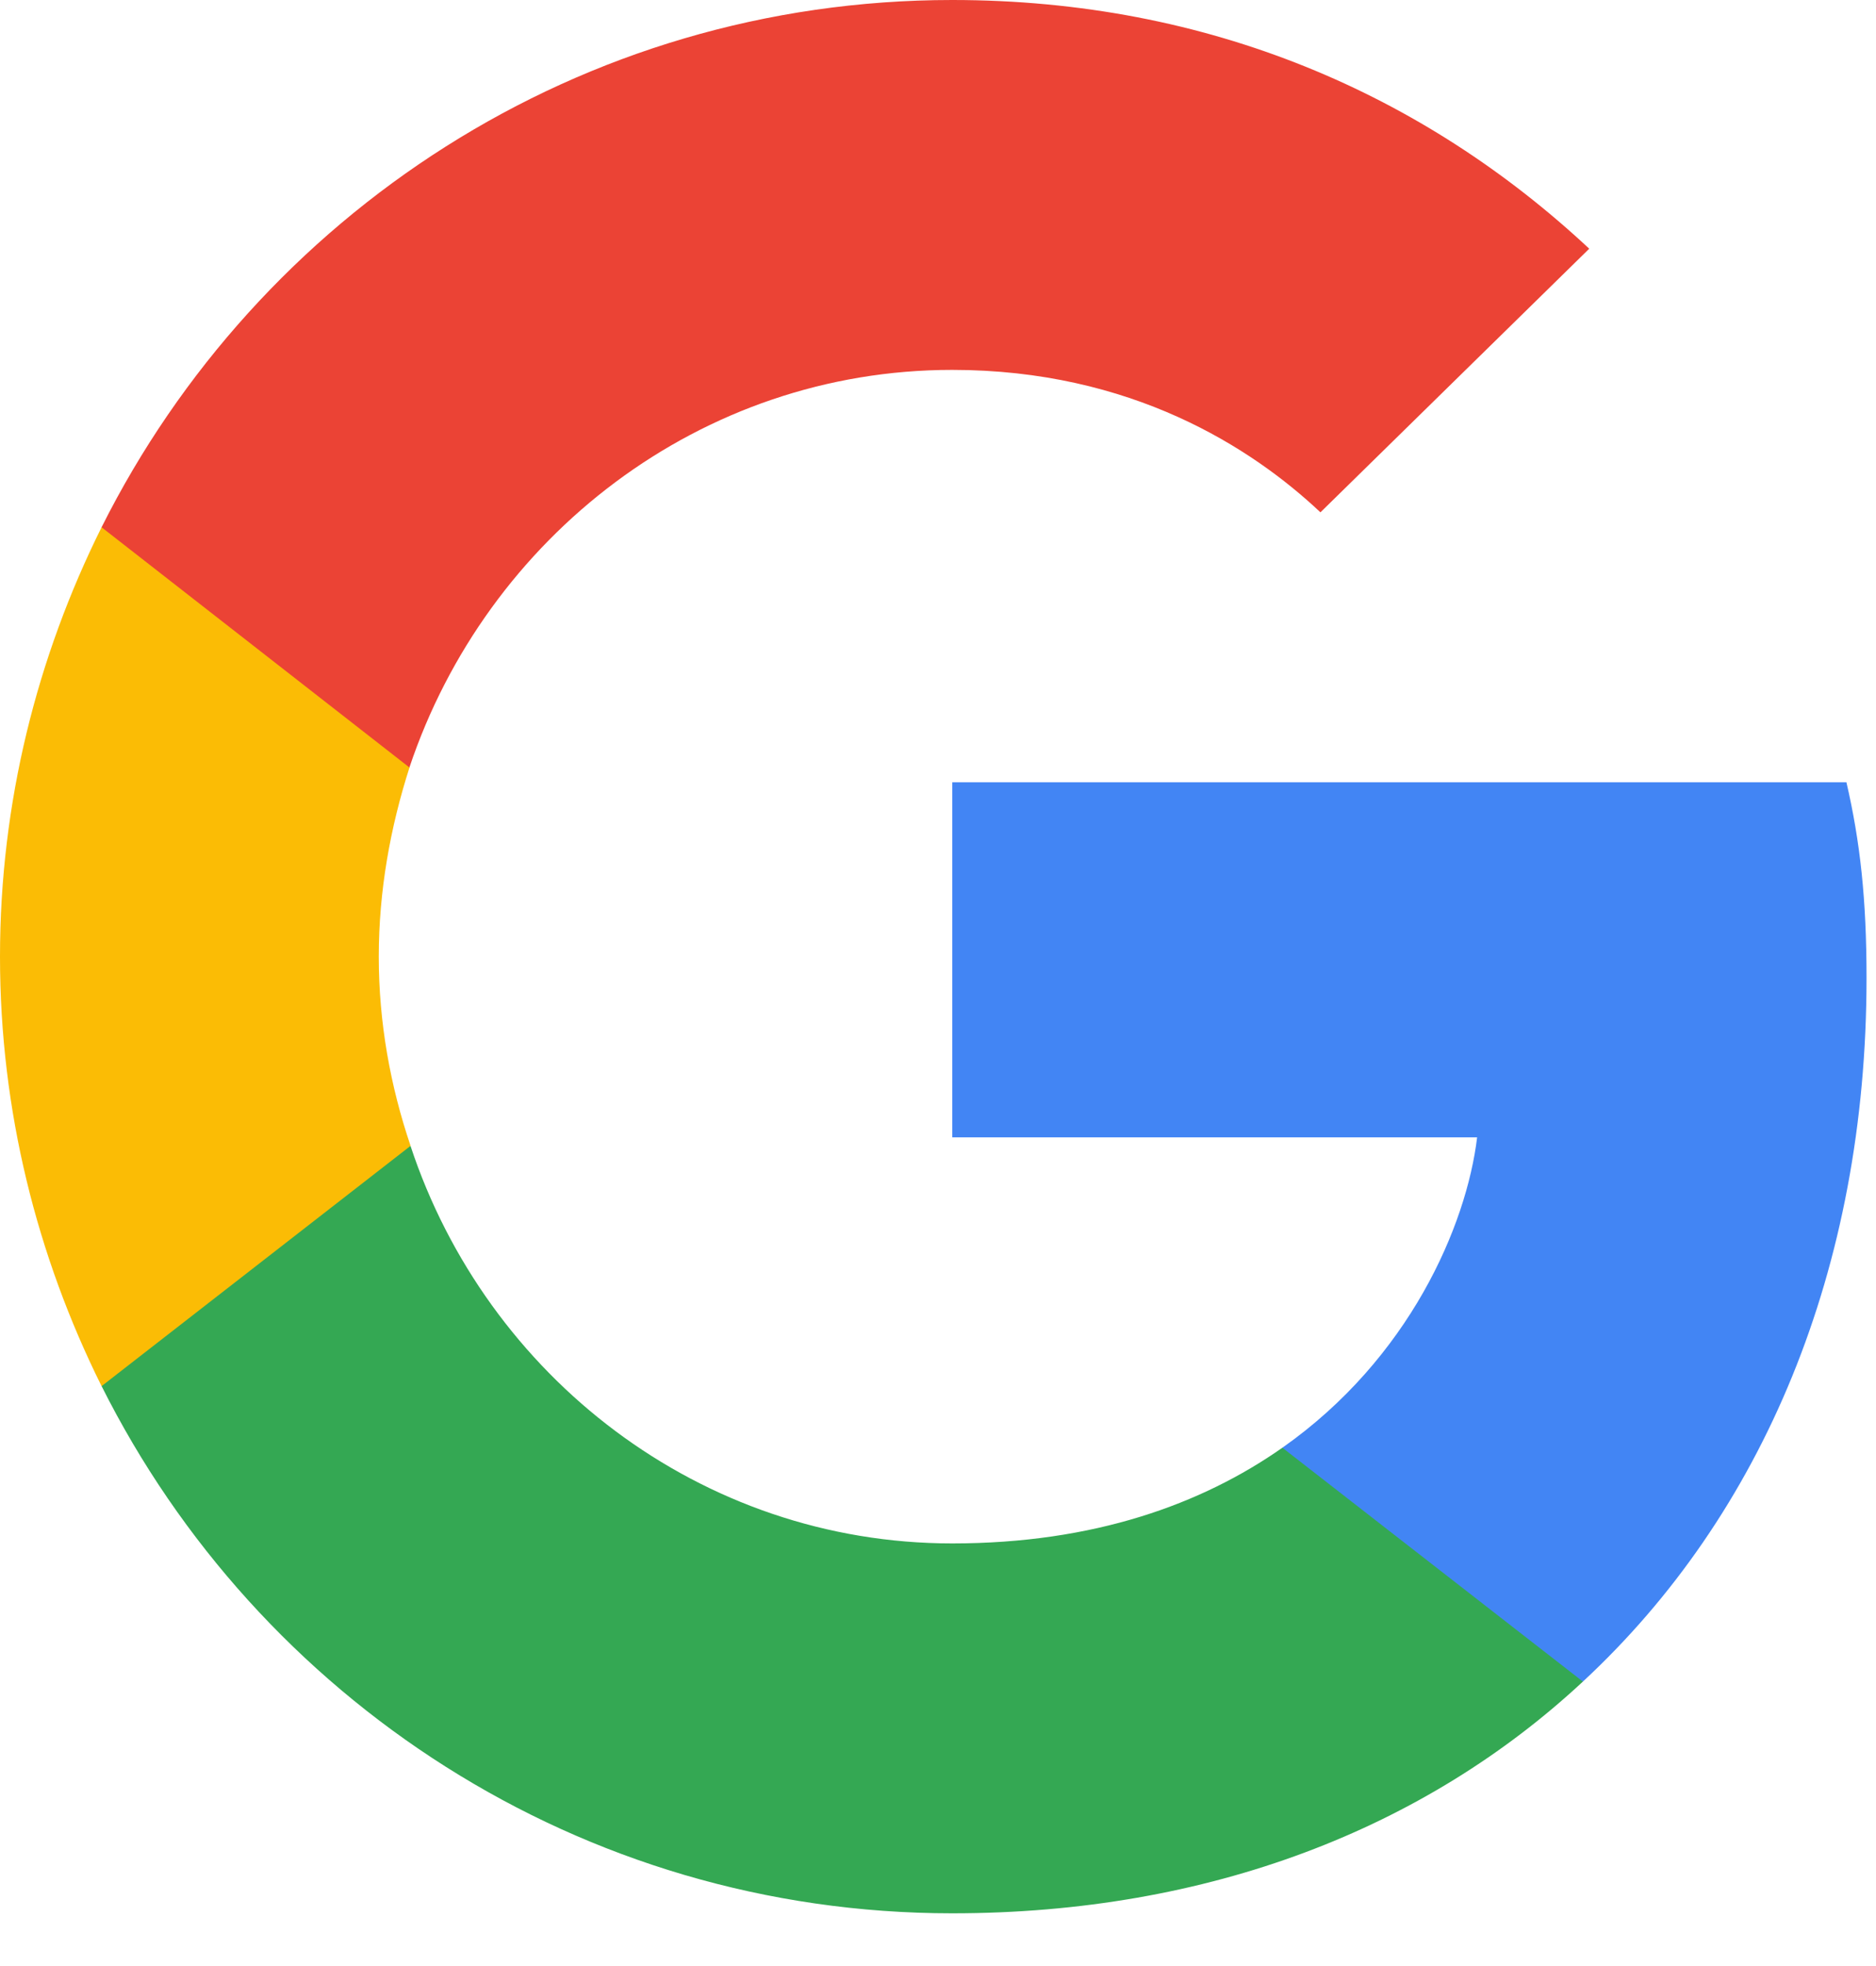
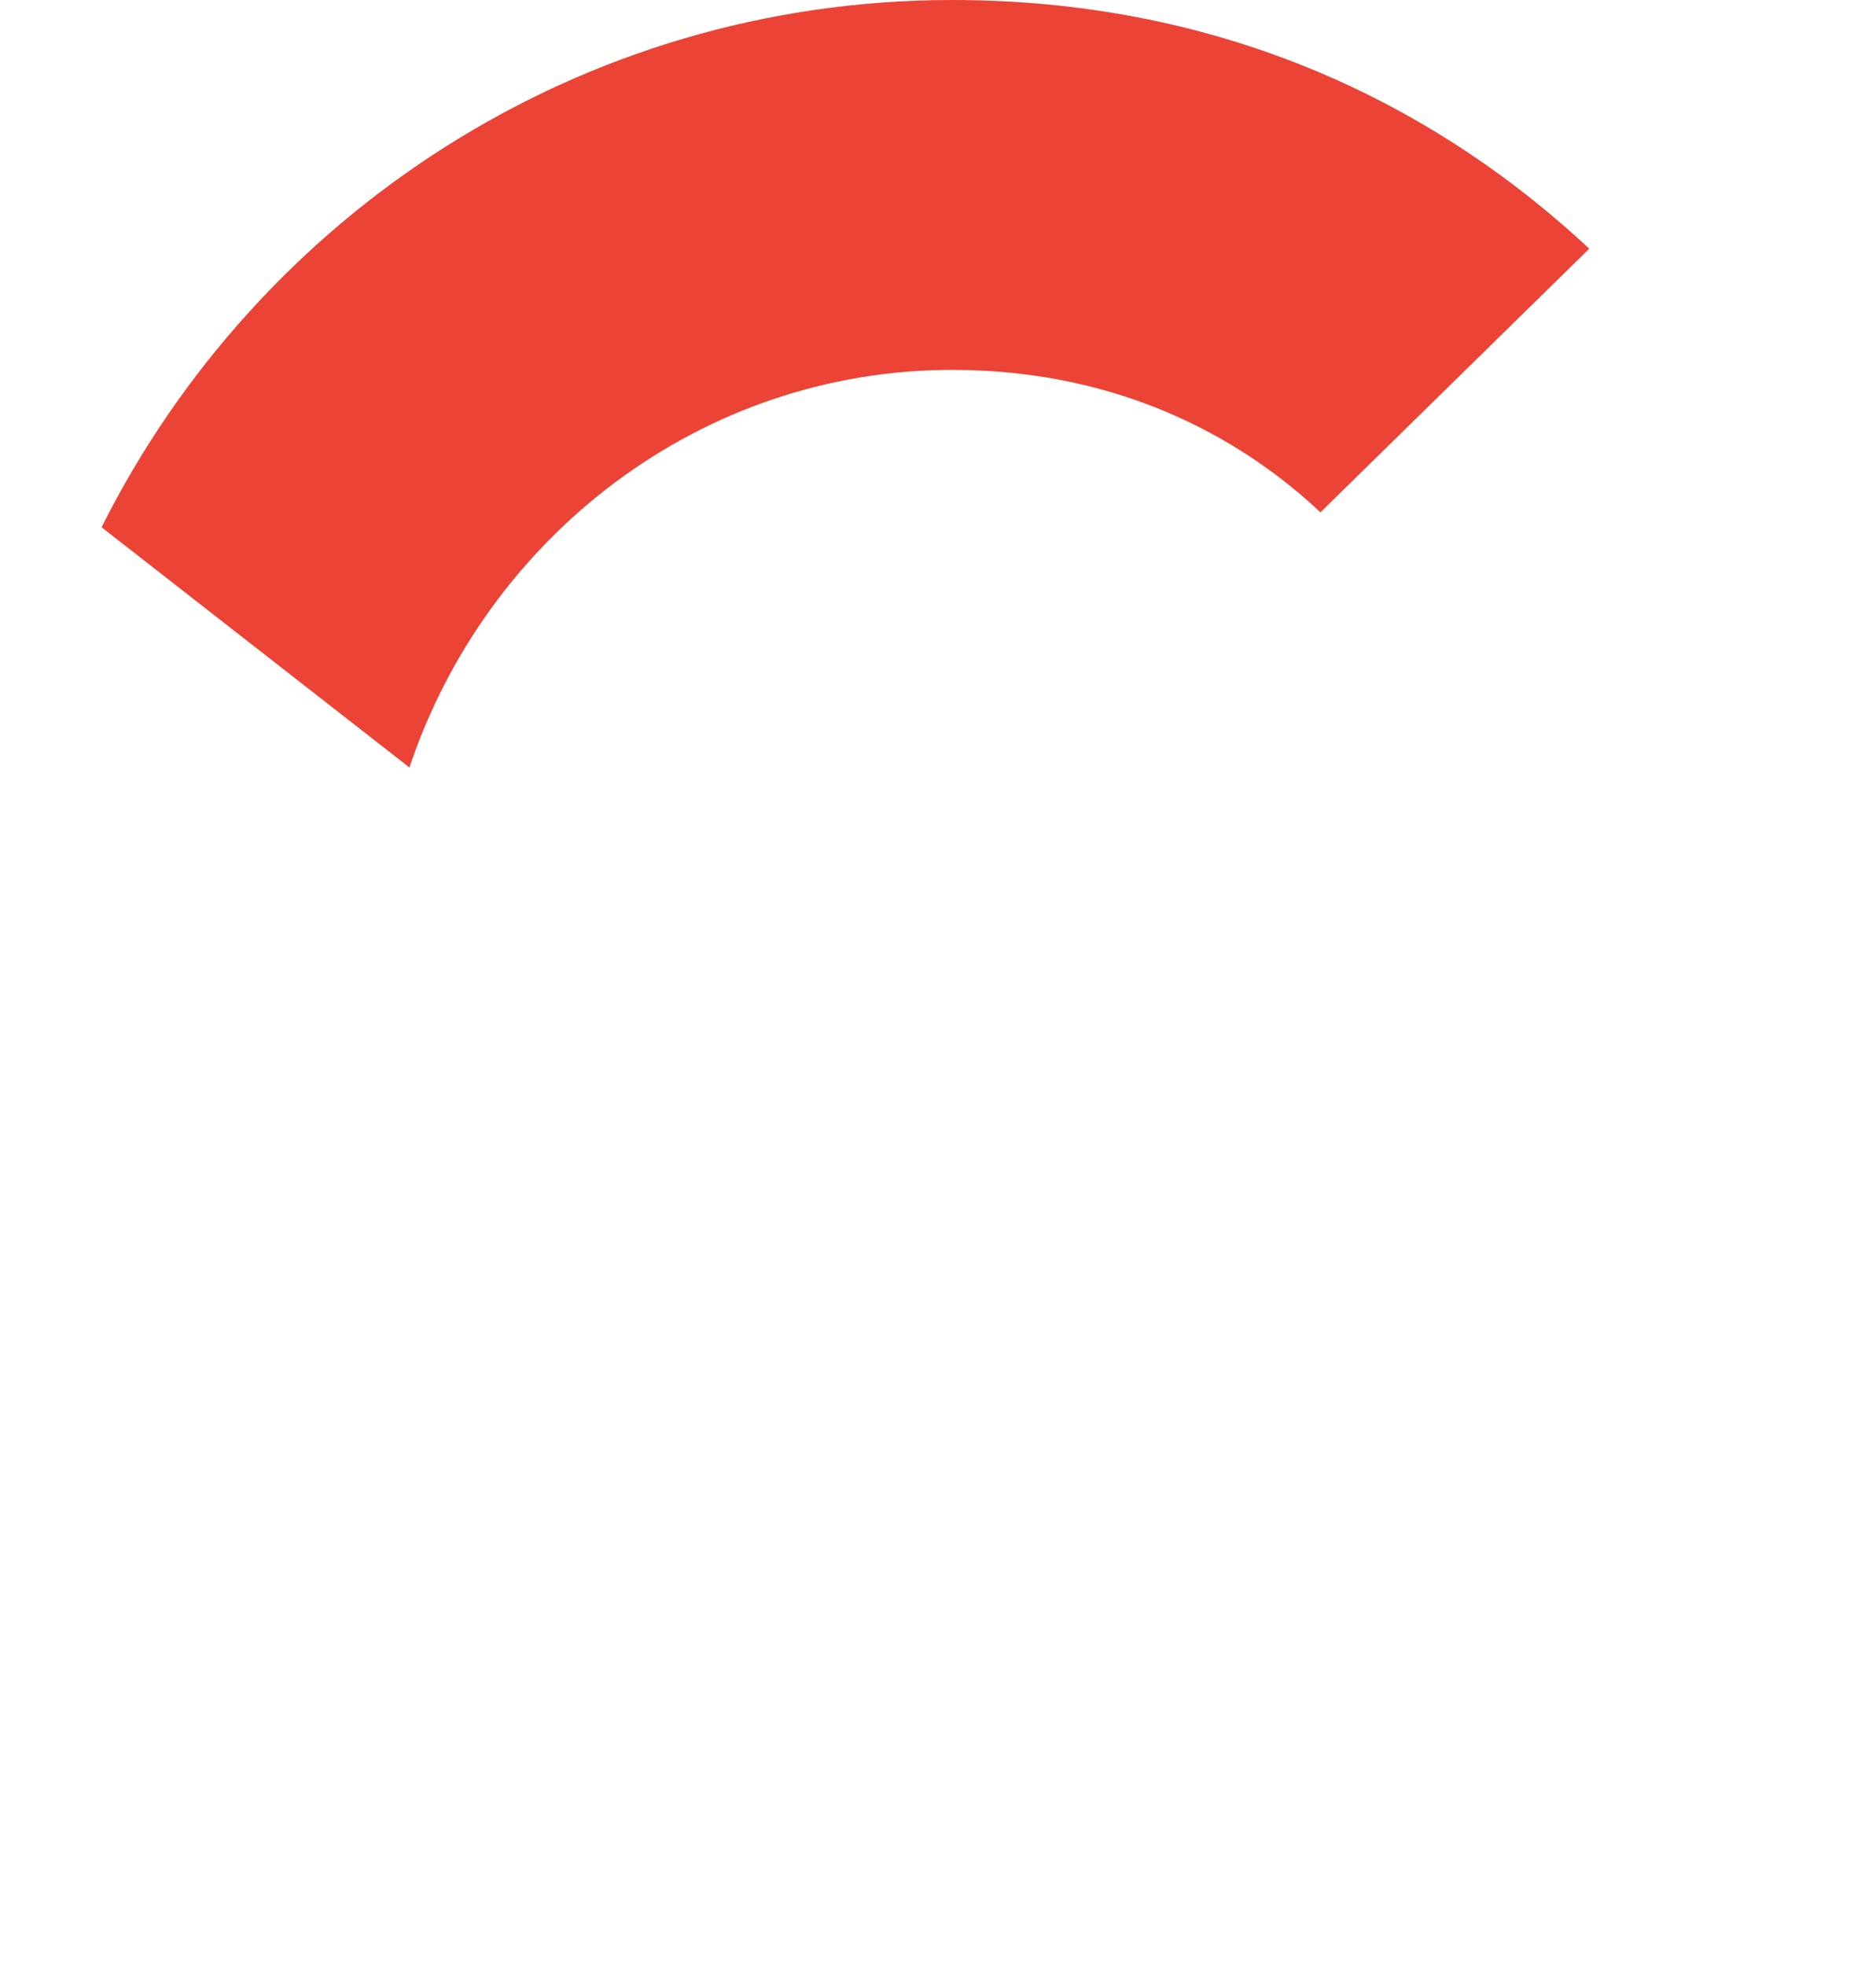
<svg xmlns="http://www.w3.org/2000/svg" width="21" height="22" viewBox="0 0 21 22" fill="none">
-   <path d="M20.894 10.943C20.894 10.062 20.823 9.42 20.669 8.754H10.66V12.727H16.535C16.416 13.714 15.777 15.201 14.355 16.2L14.336 16.333L17.5 18.795L17.719 18.817C19.733 16.949 20.894 14.201 20.894 10.943Z" fill="#4285F4" />
-   <path d="M10.659 21.41C13.538 21.41 15.954 20.459 17.719 18.817L14.355 16.2C13.455 16.831 12.247 17.271 10.659 17.271C7.841 17.271 5.448 15.403 4.595 12.822L4.47 12.833L1.18 15.39L1.137 15.51C2.89 19.007 6.49 21.41 10.659 21.41Z" fill="#34A853" />
-   <path d="M4.596 12.822C4.37 12.156 4.24 11.443 4.24 10.705C4.24 9.968 4.37 9.254 4.584 8.588L4.578 8.446L1.246 5.848L1.137 5.9C0.415 7.351 0 8.98 0 10.705C0 12.43 0.415 14.059 1.137 15.511L4.596 12.822Z" fill="#FBBC05" />
  <path d="M10.659 4.139C12.661 4.139 14.011 5.008 14.781 5.733L17.79 2.783C15.942 1.059 13.538 0 10.659 0C6.49 0 2.89 2.403 1.137 5.9L4.583 8.588C5.448 6.007 7.841 4.139 10.659 4.139Z" fill="#EB4335" />
</svg>